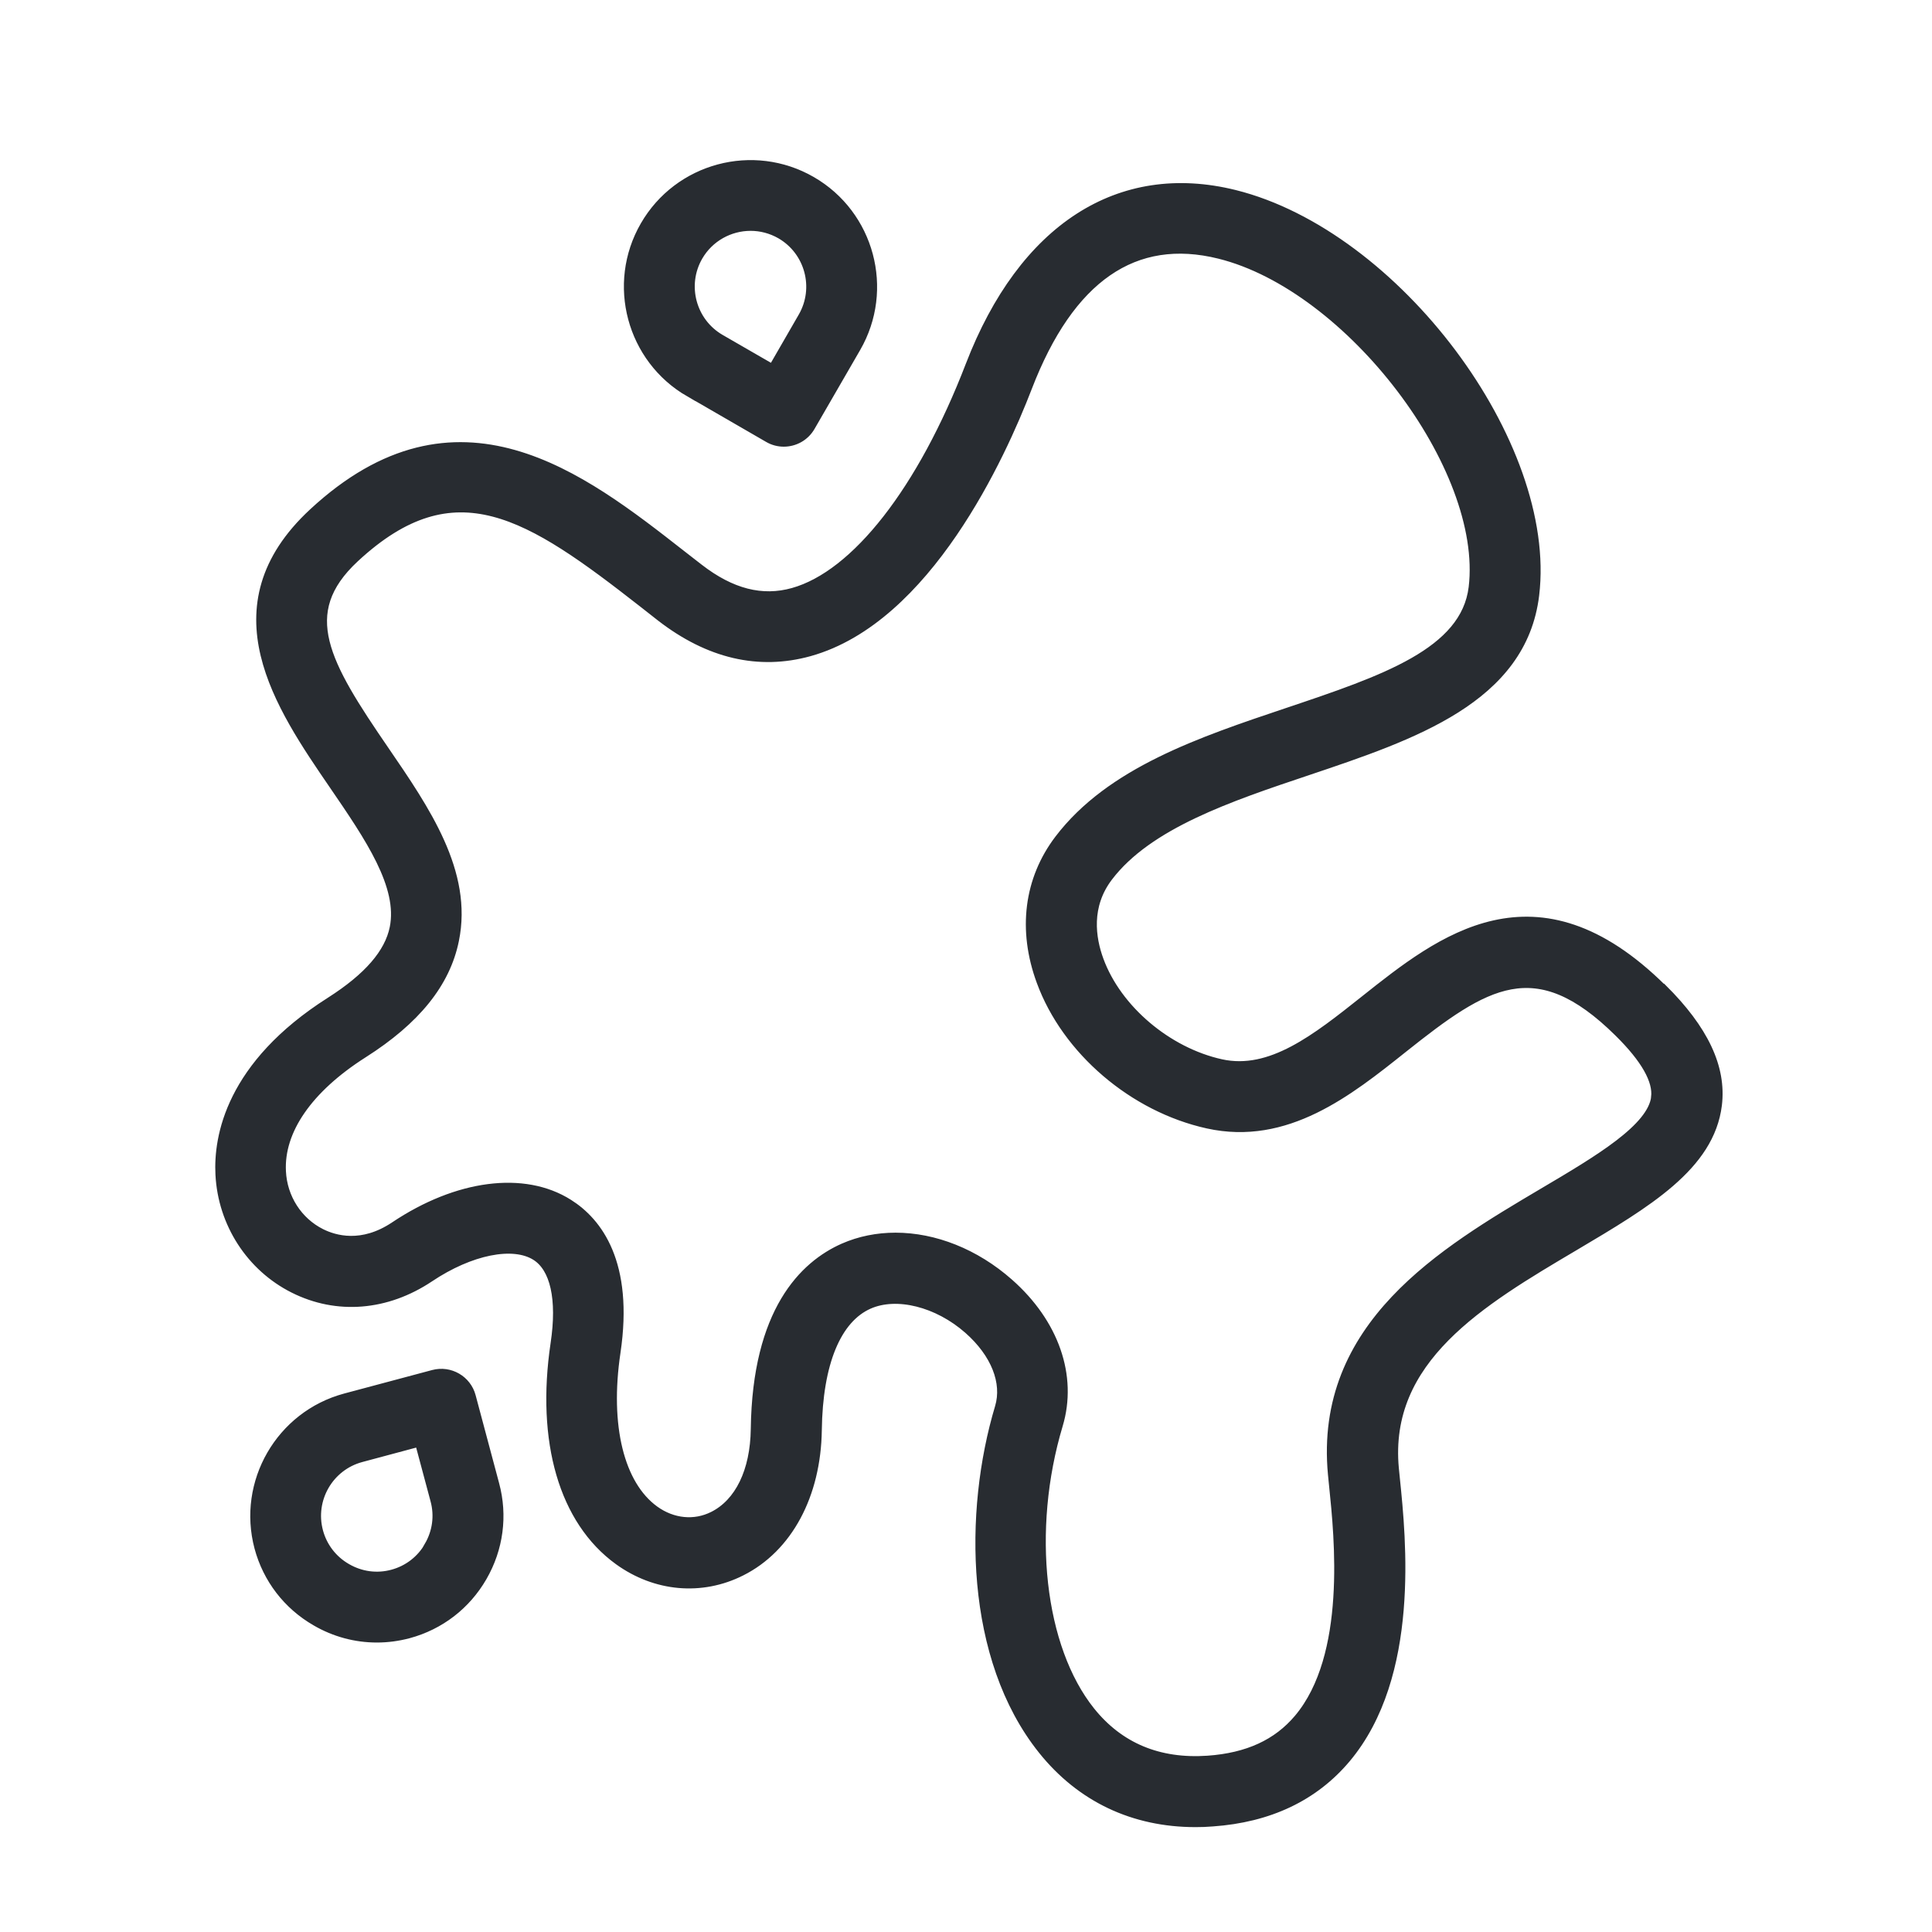
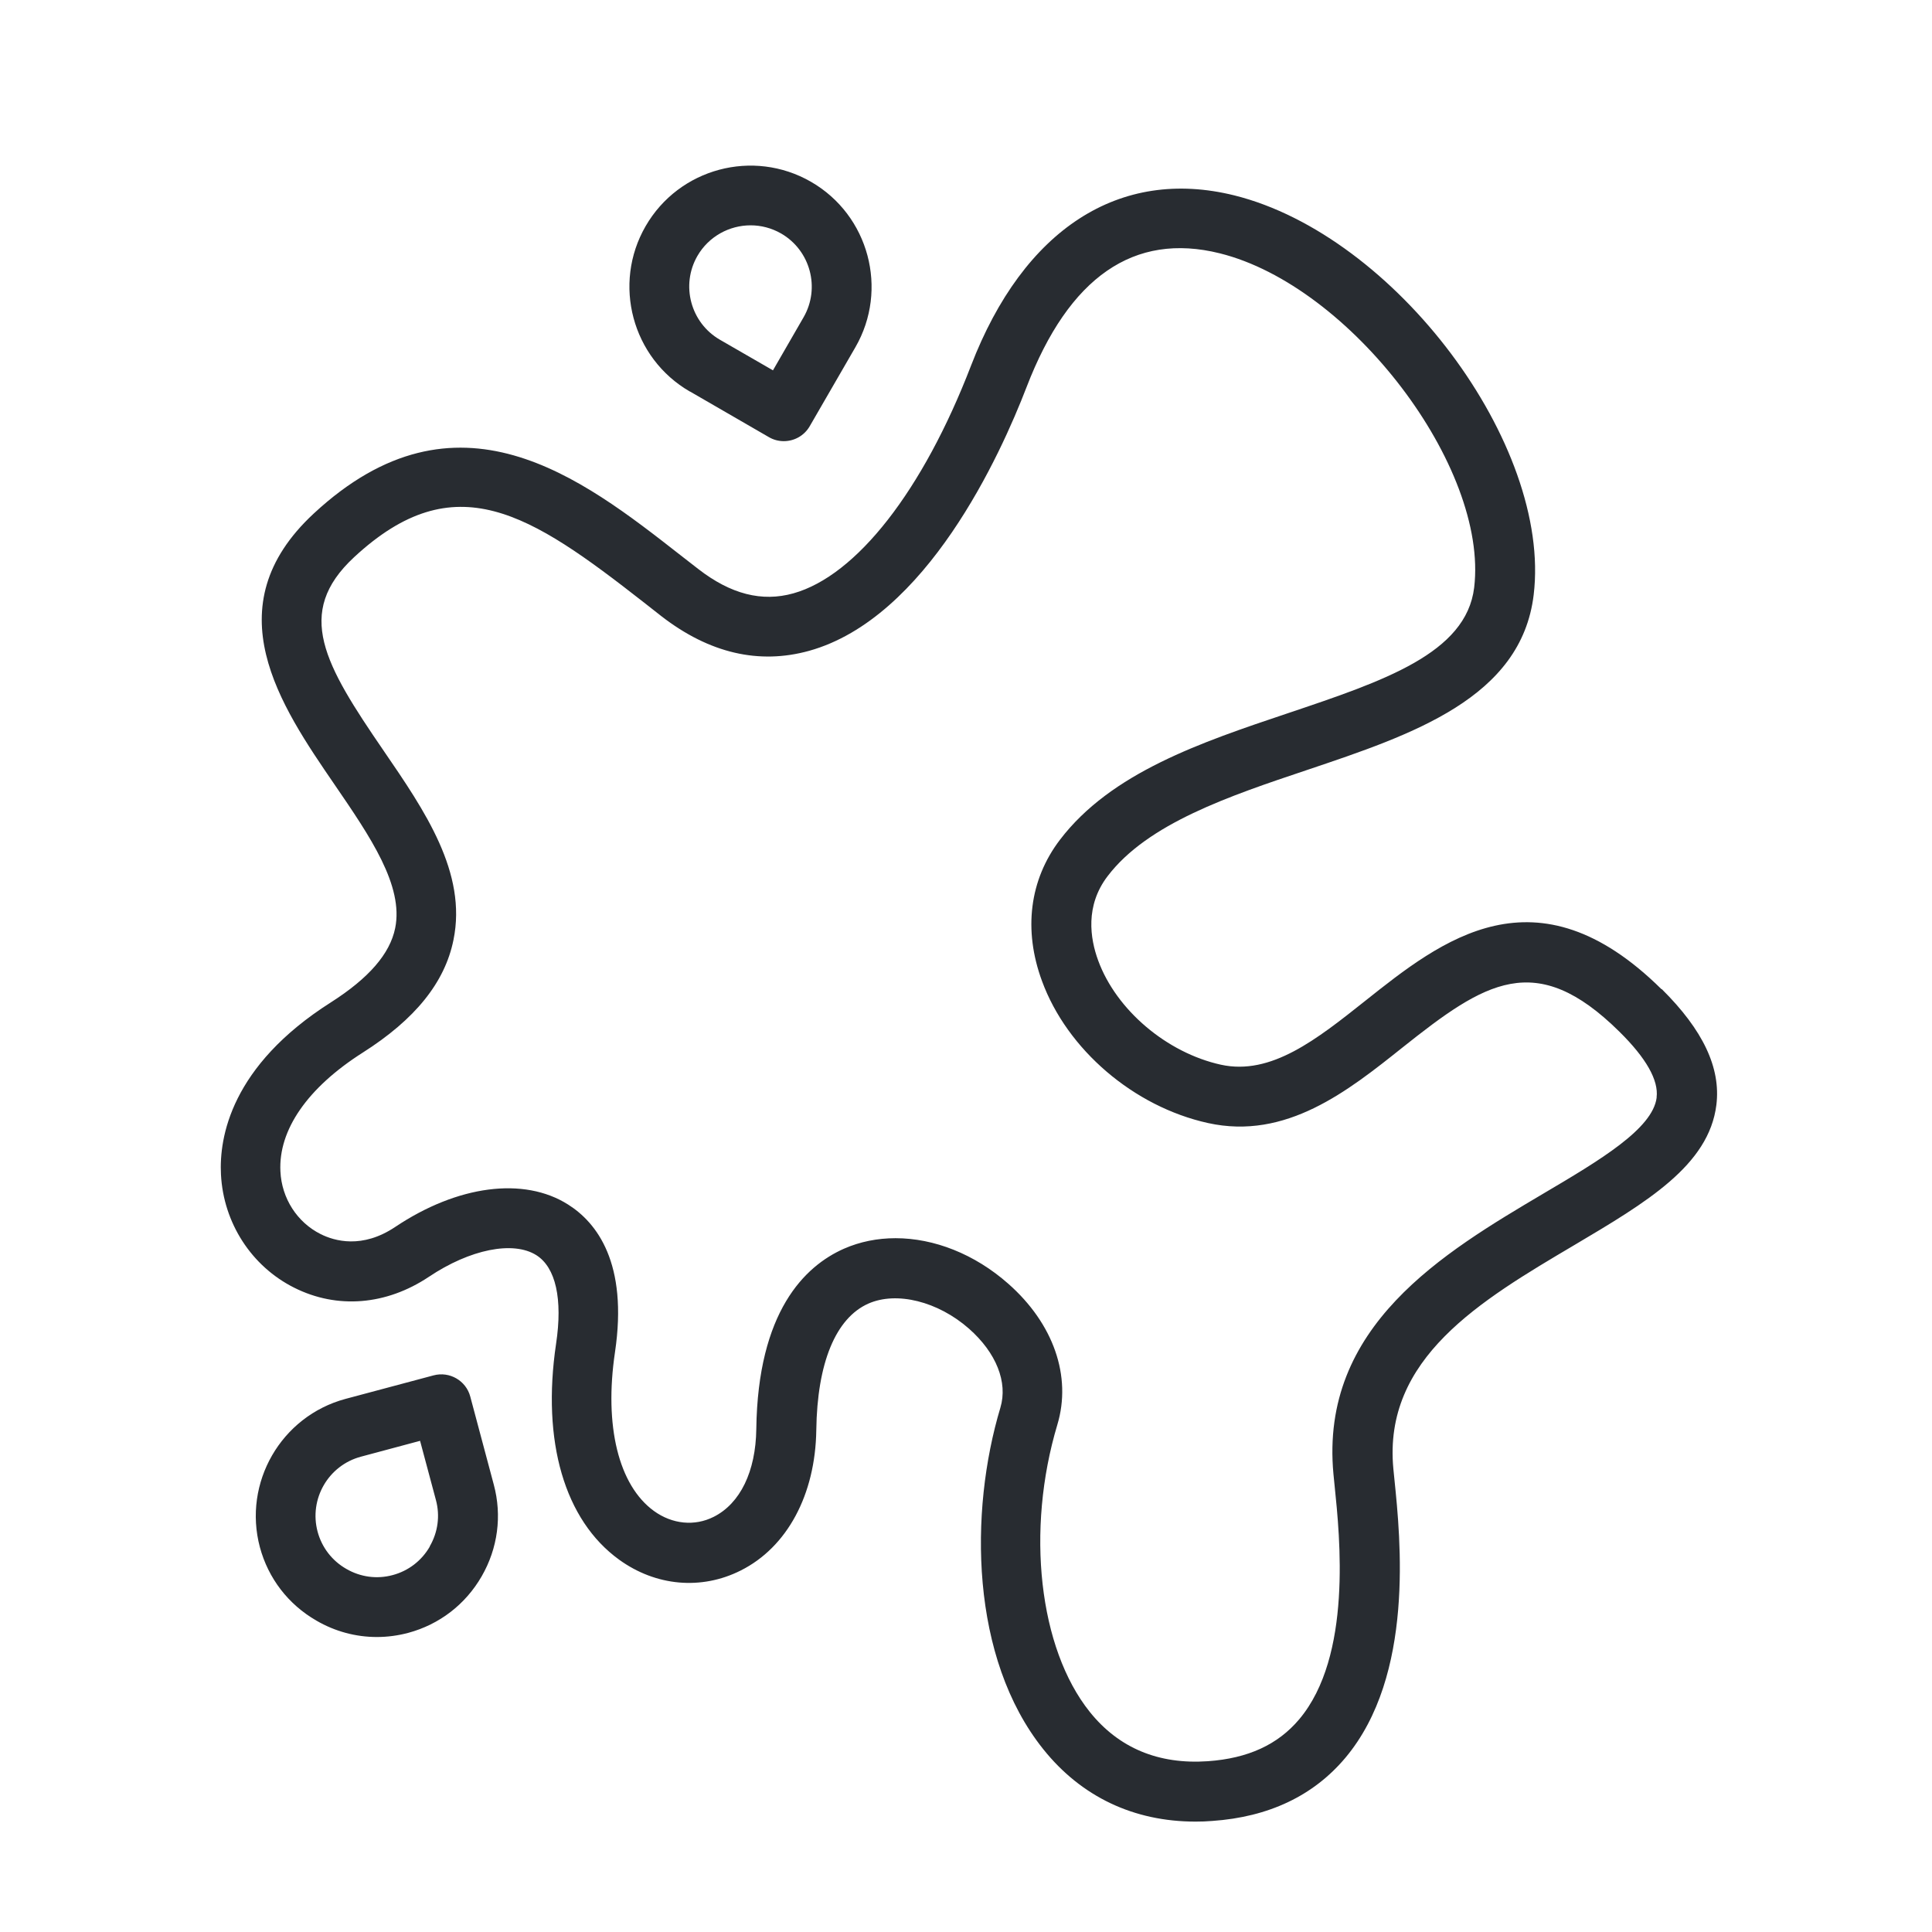
<svg xmlns="http://www.w3.org/2000/svg" fill="none" viewBox="0 0 35 35" height="35" width="35">
  <mask fill="black" height="32" width="29" y="2" x="3" maskUnits="userSpaceOnUse" id="path-1-outside-1_18242_4565">
-     <rect height="32" width="29" y="2" x="3" fill="white" />
-     <path d="M30.099 17.92C27.824 15.671 26.112 17.035 24.734 18.13C23.855 18.828 23.027 19.488 22.117 19.288C21.137 19.072 20.223 18.297 19.895 17.402C19.747 17 19.657 16.408 20.065 15.873C20.792 14.918 22.264 14.423 23.687 13.946C25.59 13.306 27.559 12.645 27.784 10.776C28.112 8.051 25.274 4.265 22.362 3.54C20.283 3.024 18.545 4.147 17.591 6.624C16.72 8.888 15.516 10.429 14.373 10.749C13.803 10.909 13.238 10.764 12.651 10.309L12.332 10.061C10.527 8.649 8.28 6.894 5.684 9.303C3.857 10.998 5.08 12.781 6.062 14.215C6.707 15.157 7.315 16.045 7.159 16.814C7.064 17.28 6.682 17.72 5.994 18.159C4.182 19.31 3.968 20.607 4.003 21.277C4.048 22.154 4.555 22.939 5.328 23.327C6.107 23.719 6.997 23.646 7.769 23.131C8.515 22.631 9.297 22.474 9.717 22.739C10.067 22.961 10.196 23.531 10.074 24.343C9.811 26.113 10.227 27.539 11.216 28.255C11.881 28.736 12.706 28.81 13.419 28.451C14.261 28.029 14.771 27.078 14.788 25.908C14.804 24.692 15.139 23.879 15.731 23.616C16.244 23.389 16.993 23.576 17.555 24.071C18.048 24.506 18.261 25.041 18.123 25.501C17.556 27.39 17.576 30.035 18.901 31.69C19.59 32.55 20.538 33 21.658 33C21.758 33 21.862 32.997 21.963 32.988C22.983 32.917 23.794 32.532 24.372 31.845C25.629 30.35 25.37 27.868 25.262 26.808C25.254 26.733 25.247 26.666 25.242 26.608C25.053 24.607 26.815 23.564 28.52 22.556C29.829 21.78 30.959 21.112 31.094 20.015C31.176 19.345 30.852 18.66 30.106 17.92L30.099 17.92ZM30.012 19.882C29.942 20.45 28.981 21.02 27.961 21.622C26.154 22.692 23.904 24.024 24.157 26.707C24.162 26.769 24.17 26.839 24.178 26.918C24.273 27.841 24.499 30.003 23.537 31.146C23.15 31.606 22.608 31.855 21.882 31.906C20.988 31.968 20.267 31.668 19.741 31.011C18.821 29.861 18.581 27.723 19.155 25.809C19.418 24.933 19.086 23.979 18.266 23.256C17.656 22.717 16.92 22.431 16.223 22.431C15.896 22.431 15.579 22.494 15.288 22.622C14.579 22.936 13.729 23.759 13.701 25.889C13.691 26.658 13.409 27.238 12.929 27.479C12.584 27.653 12.179 27.613 11.847 27.373C11.207 26.909 10.942 25.834 11.141 24.497C11.381 22.881 10.811 22.149 10.291 21.821C9.491 21.314 8.29 21.471 7.16 22.227C6.56 22.629 6.057 22.481 5.809 22.357C5.383 22.144 5.103 21.709 5.08 21.221C5.042 20.469 5.572 19.705 6.57 19.07C7.52 18.467 8.059 17.799 8.215 17.028C8.465 15.81 7.695 14.687 6.95 13.6C5.88 12.038 5.327 11.104 6.415 10.094C8.242 8.399 9.599 9.299 11.661 10.911L11.982 11.163C12.848 11.833 13.748 12.043 14.659 11.79C16.781 11.198 18.121 8.251 18.598 7.011C19.365 5.017 20.543 4.202 22.097 4.589C24.47 5.179 26.967 8.461 26.706 10.644C26.562 11.835 25.069 12.336 23.339 12.918C21.76 13.448 20.128 13.996 19.2 15.216C18.651 15.938 18.535 16.847 18.877 17.773C19.332 19.015 20.54 20.049 21.884 20.345C23.299 20.657 24.419 19.765 25.407 18.977C26.901 17.788 27.819 17.19 29.336 18.689C29.823 19.169 30.049 19.57 30.011 19.88L30.012 19.882ZM8.519 25.299C8.442 25.011 8.144 24.839 7.855 24.916L6.26 25.342C5.092 25.656 4.397 26.861 4.708 28.029C4.86 28.594 5.223 29.066 5.732 29.359C6.07 29.556 6.447 29.656 6.827 29.656C7.017 29.656 7.207 29.631 7.395 29.581C7.96 29.429 8.432 29.066 8.725 28.558C9.019 28.049 9.097 27.457 8.945 26.894L8.519 25.299ZM7.787 28.016C7.639 28.274 7.399 28.458 7.114 28.534C6.829 28.611 6.53 28.571 6.272 28.421C6.014 28.273 5.83 28.032 5.754 27.749C5.595 27.157 5.947 26.547 6.539 26.389L7.61 26.102L7.897 27.174C7.974 27.459 7.934 27.758 7.784 28.016H7.787ZM12.499 7.092L13.929 7.919C14.014 7.969 14.108 7.992 14.199 7.992C14.386 7.992 14.568 7.896 14.669 7.721L15.496 6.291C16.101 5.244 15.741 3.899 14.693 3.294C13.644 2.689 12.301 3.049 11.696 4.097C11.091 5.144 11.451 6.489 12.499 7.094L12.499 7.092ZM12.634 4.637C12.839 4.282 13.214 4.082 13.598 4.082C13.786 4.082 13.976 4.13 14.151 4.23C14.681 4.537 14.863 5.217 14.558 5.747L14.003 6.709L13.041 6.154C12.511 5.847 12.329 5.167 12.634 4.637Z" />
-   </mask>
-   <path fill="#282C31" d="M30.099 17.92C27.824 15.671 26.112 17.035 24.734 18.13C23.855 18.828 23.027 19.488 22.117 19.288C21.137 19.072 20.223 18.297 19.895 17.402C19.747 17 19.657 16.408 20.065 15.873C20.792 14.918 22.264 14.423 23.687 13.946C25.59 13.306 27.559 12.645 27.784 10.776C28.112 8.051 25.274 4.265 22.362 3.54C20.283 3.024 18.545 4.147 17.591 6.624C16.72 8.888 15.516 10.429 14.373 10.749C13.803 10.909 13.238 10.764 12.651 10.309L12.332 10.061C10.527 8.649 8.28 6.894 5.684 9.303C3.857 10.998 5.08 12.781 6.062 14.215C6.707 15.157 7.315 16.045 7.159 16.814C7.064 17.28 6.682 17.72 5.994 18.159C4.182 19.31 3.968 20.607 4.003 21.277C4.048 22.154 4.555 22.939 5.328 23.327C6.107 23.719 6.997 23.646 7.769 23.131C8.515 22.631 9.297 22.474 9.717 22.739C10.067 22.961 10.196 23.531 10.074 24.343C9.811 26.113 10.227 27.539 11.216 28.255C11.881 28.736 12.706 28.81 13.419 28.451C14.261 28.029 14.771 27.078 14.788 25.908C14.804 24.692 15.139 23.879 15.731 23.616C16.244 23.389 16.993 23.576 17.555 24.071C18.048 24.506 18.261 25.041 18.123 25.501C17.556 27.39 17.576 30.035 18.901 31.69C19.59 32.55 20.538 33 21.658 33C21.758 33 21.862 32.997 21.963 32.988C22.983 32.917 23.794 32.532 24.372 31.845C25.629 30.35 25.37 27.868 25.262 26.808C25.254 26.733 25.247 26.666 25.242 26.608C25.053 24.607 26.815 23.564 28.52 22.556C29.829 21.78 30.959 21.112 31.094 20.015C31.176 19.345 30.852 18.66 30.106 17.92L30.099 17.92ZM30.012 19.882C29.942 20.45 28.981 21.02 27.961 21.622C26.154 22.692 23.904 24.024 24.157 26.707C24.162 26.769 24.17 26.839 24.178 26.918C24.273 27.841 24.499 30.003 23.537 31.146C23.15 31.606 22.608 31.855 21.882 31.906C20.988 31.968 20.267 31.668 19.741 31.011C18.821 29.861 18.581 27.723 19.155 25.809C19.418 24.933 19.086 23.979 18.266 23.256C17.656 22.717 16.92 22.431 16.223 22.431C15.896 22.431 15.579 22.494 15.288 22.622C14.579 22.936 13.729 23.759 13.701 25.889C13.691 26.658 13.409 27.238 12.929 27.479C12.584 27.653 12.179 27.613 11.847 27.373C11.207 26.909 10.942 25.834 11.141 24.497C11.381 22.881 10.811 22.149 10.291 21.821C9.491 21.314 8.29 21.471 7.16 22.227C6.56 22.629 6.057 22.481 5.809 22.357C5.383 22.144 5.103 21.709 5.08 21.221C5.042 20.469 5.572 19.705 6.57 19.07C7.52 18.467 8.059 17.799 8.215 17.028C8.465 15.81 7.695 14.687 6.95 13.6C5.88 12.038 5.327 11.104 6.415 10.094C8.242 8.399 9.599 9.299 11.661 10.911L11.982 11.163C12.848 11.833 13.748 12.043 14.659 11.79C16.781 11.198 18.121 8.251 18.598 7.011C19.365 5.017 20.543 4.202 22.097 4.589C24.47 5.179 26.967 8.461 26.706 10.644C26.562 11.835 25.069 12.336 23.339 12.918C21.76 13.448 20.128 13.996 19.2 15.216C18.651 15.938 18.535 16.847 18.877 17.773C19.332 19.015 20.54 20.049 21.884 20.345C23.299 20.657 24.419 19.765 25.407 18.977C26.901 17.788 27.819 17.19 29.336 18.689C29.823 19.169 30.049 19.57 30.011 19.88L30.012 19.882ZM8.519 25.299C8.442 25.011 8.144 24.839 7.855 24.916L6.26 25.342C5.092 25.656 4.397 26.861 4.708 28.029C4.86 28.594 5.223 29.066 5.732 29.359C6.07 29.556 6.447 29.656 6.827 29.656C7.017 29.656 7.207 29.631 7.395 29.581C7.96 29.429 8.432 29.066 8.725 28.558C9.019 28.049 9.097 27.457 8.945 26.894L8.519 25.299ZM7.787 28.016C7.639 28.274 7.399 28.458 7.114 28.534C6.829 28.611 6.53 28.571 6.272 28.421C6.014 28.273 5.83 28.032 5.754 27.749C5.595 27.157 5.947 26.547 6.539 26.389L7.61 26.102L7.897 27.174C7.974 27.459 7.934 27.758 7.784 28.016H7.787ZM12.499 7.092L13.929 7.919C14.014 7.969 14.108 7.992 14.199 7.992C14.386 7.992 14.568 7.896 14.669 7.721L15.496 6.291C16.101 5.244 15.741 3.899 14.693 3.294C13.644 2.689 12.301 3.049 11.696 4.097C11.091 5.144 11.451 6.489 12.499 7.094L12.499 7.092ZM12.634 4.637C12.839 4.282 13.214 4.082 13.598 4.082C13.786 4.082 13.976 4.13 14.151 4.23C14.681 4.537 14.863 5.217 14.558 5.747L14.003 6.709L13.041 6.154C12.511 5.847 12.329 5.167 12.634 4.637Z" />
-   <path mask="url(#path-1-outside-1_18242_4565)" stroke-width="0.2" stroke="#282C31" d="M30.099 17.92C27.824 15.671 26.112 17.035 24.734 18.13C23.855 18.828 23.027 19.488 22.117 19.288C21.137 19.072 20.223 18.297 19.895 17.402C19.747 17 19.657 16.408 20.065 15.873C20.792 14.918 22.264 14.423 23.687 13.946C25.59 13.306 27.559 12.645 27.784 10.776C28.112 8.051 25.274 4.265 22.362 3.54C20.283 3.024 18.545 4.147 17.591 6.624C16.72 8.888 15.516 10.429 14.373 10.749C13.803 10.909 13.238 10.764 12.651 10.309L12.332 10.061C10.527 8.649 8.28 6.894 5.684 9.303C3.857 10.998 5.08 12.781 6.062 14.215C6.707 15.157 7.315 16.045 7.159 16.814C7.064 17.28 6.682 17.72 5.994 18.159C4.182 19.31 3.968 20.607 4.003 21.277C4.048 22.154 4.555 22.939 5.328 23.327C6.107 23.719 6.997 23.646 7.769 23.131C8.515 22.631 9.297 22.474 9.717 22.739C10.067 22.961 10.196 23.531 10.074 24.343C9.811 26.113 10.227 27.539 11.216 28.255C11.881 28.736 12.706 28.81 13.419 28.451C14.261 28.029 14.771 27.078 14.788 25.908C14.804 24.692 15.139 23.879 15.731 23.616C16.244 23.389 16.993 23.576 17.555 24.071C18.048 24.506 18.261 25.041 18.123 25.501C17.556 27.39 17.576 30.035 18.901 31.69C19.59 32.55 20.538 33 21.658 33C21.758 33 21.862 32.997 21.963 32.988C22.983 32.917 23.794 32.532 24.372 31.845C25.629 30.35 25.37 27.868 25.262 26.808C25.254 26.733 25.247 26.666 25.242 26.608C25.053 24.607 26.815 23.564 28.52 22.556C29.829 21.78 30.959 21.112 31.094 20.015C31.176 19.345 30.852 18.66 30.106 17.92L30.099 17.92ZM30.012 19.882C29.942 20.45 28.981 21.02 27.961 21.622C26.154 22.692 23.904 24.024 24.157 26.707C24.162 26.769 24.17 26.839 24.178 26.918C24.273 27.841 24.499 30.003 23.537 31.146C23.15 31.606 22.608 31.855 21.882 31.906C20.988 31.968 20.267 31.668 19.741 31.011C18.821 29.861 18.581 27.723 19.155 25.809C19.418 24.933 19.086 23.979 18.266 23.256C17.656 22.717 16.92 22.431 16.223 22.431C15.896 22.431 15.579 22.494 15.288 22.622C14.579 22.936 13.729 23.759 13.701 25.889C13.691 26.658 13.409 27.238 12.929 27.479C12.584 27.653 12.179 27.613 11.847 27.373C11.207 26.909 10.942 25.834 11.141 24.497C11.381 22.881 10.811 22.149 10.291 21.821C9.491 21.314 8.29 21.471 7.16 22.227C6.56 22.629 6.057 22.481 5.809 22.357C5.383 22.144 5.103 21.709 5.08 21.221C5.042 20.469 5.572 19.705 6.57 19.07C7.52 18.467 8.059 17.799 8.215 17.028C8.465 15.81 7.695 14.687 6.95 13.6C5.88 12.038 5.327 11.104 6.415 10.094C8.242 8.399 9.599 9.299 11.661 10.911L11.982 11.163C12.848 11.833 13.748 12.043 14.659 11.79C16.781 11.198 18.121 8.251 18.598 7.011C19.365 5.017 20.543 4.202 22.097 4.589C24.47 5.179 26.967 8.461 26.706 10.644C26.562 11.835 25.069 12.336 23.339 12.918C21.76 13.448 20.128 13.996 19.2 15.216C18.651 15.938 18.535 16.847 18.877 17.773C19.332 19.015 20.54 20.049 21.884 20.345C23.299 20.657 24.419 19.765 25.407 18.977C26.901 17.788 27.819 17.19 29.336 18.689C29.823 19.169 30.049 19.57 30.011 19.88L30.012 19.882ZM8.519 25.299C8.442 25.011 8.144 24.839 7.855 24.916L6.26 25.342C5.092 25.656 4.397 26.861 4.708 28.029C4.86 28.594 5.223 29.066 5.732 29.359C6.07 29.556 6.447 29.656 6.827 29.656C7.017 29.656 7.207 29.631 7.395 29.581C7.96 29.429 8.432 29.066 8.725 28.558C9.019 28.049 9.097 27.457 8.945 26.894L8.519 25.299ZM7.787 28.016C7.639 28.274 7.399 28.458 7.114 28.534C6.829 28.611 6.53 28.571 6.272 28.421C6.014 28.273 5.83 28.032 5.754 27.749C5.595 27.157 5.947 26.547 6.539 26.389L7.61 26.102L7.897 27.174C7.974 27.459 7.934 27.758 7.784 28.016H7.787ZM12.499 7.092L13.929 7.919C14.014 7.969 14.108 7.992 14.199 7.992C14.386 7.992 14.568 7.896 14.669 7.721L15.496 6.291C16.101 5.244 15.741 3.899 14.693 3.294C13.644 2.689 12.301 3.049 11.696 4.097C11.091 5.144 11.451 6.489 12.499 7.094L12.499 7.092ZM12.634 4.637C12.839 4.282 13.214 4.082 13.598 4.082C13.786 4.082 13.976 4.13 14.151 4.23C14.681 4.537 14.863 5.217 14.558 5.747L14.003 6.709L13.041 6.154C12.511 5.847 12.329 5.167 12.634 4.637Z" />
+     </mask>
+   <path fill="#282C31" d="M30.099 17.92C27.824 15.671 26.112 17.035 24.734 18.13C23.855 18.828 23.027 19.488 22.117 19.288C21.137 19.072 20.223 18.297 19.895 17.402C19.747 17 19.657 16.408 20.065 15.873C20.792 14.918 22.264 14.423 23.687 13.946C25.59 13.306 27.559 12.645 27.784 10.776C28.112 8.051 25.274 4.265 22.362 3.54C20.283 3.024 18.545 4.147 17.591 6.624C16.72 8.888 15.516 10.429 14.373 10.749C13.803 10.909 13.238 10.764 12.651 10.309L12.332 10.061C10.527 8.649 8.28 6.894 5.684 9.303C3.857 10.998 5.08 12.781 6.062 14.215C6.707 15.157 7.315 16.045 7.159 16.814C7.064 17.28 6.682 17.72 5.994 18.159C4.182 19.31 3.968 20.607 4.003 21.277C4.048 22.154 4.555 22.939 5.328 23.327C6.107 23.719 6.997 23.646 7.769 23.131C8.515 22.631 9.297 22.474 9.717 22.739C10.067 22.961 10.196 23.531 10.074 24.343C9.811 26.113 10.227 27.539 11.216 28.255C11.881 28.736 12.706 28.81 13.419 28.451C14.261 28.029 14.771 27.078 14.788 25.908C14.804 24.692 15.139 23.879 15.731 23.616C16.244 23.389 16.993 23.576 17.555 24.071C18.048 24.506 18.261 25.041 18.123 25.501C17.556 27.39 17.576 30.035 18.901 31.69C19.59 32.55 20.538 33 21.658 33C21.758 33 21.862 32.997 21.963 32.988C22.983 32.917 23.794 32.532 24.372 31.845C25.629 30.35 25.37 27.868 25.262 26.808C25.254 26.733 25.247 26.666 25.242 26.608C25.053 24.607 26.815 23.564 28.52 22.556C29.829 21.78 30.959 21.112 31.094 20.015C31.176 19.345 30.852 18.66 30.106 17.92L30.099 17.92ZM30.012 19.882C29.942 20.45 28.981 21.02 27.961 21.622C26.154 22.692 23.904 24.024 24.157 26.707C24.162 26.769 24.17 26.839 24.178 26.918C24.273 27.841 24.499 30.003 23.537 31.146C23.15 31.606 22.608 31.855 21.882 31.906C20.988 31.968 20.267 31.668 19.741 31.011C18.821 29.861 18.581 27.723 19.155 25.809C19.418 24.933 19.086 23.979 18.266 23.256C17.656 22.717 16.92 22.431 16.223 22.431C15.896 22.431 15.579 22.494 15.288 22.622C14.579 22.936 13.729 23.759 13.701 25.889C13.691 26.658 13.409 27.238 12.929 27.479C12.584 27.653 12.179 27.613 11.847 27.373C11.207 26.909 10.942 25.834 11.141 24.497C11.381 22.881 10.811 22.149 10.291 21.821C9.491 21.314 8.29 21.471 7.16 22.227C6.56 22.629 6.057 22.481 5.809 22.357C5.383 22.144 5.103 21.709 5.08 21.221C5.042 20.469 5.572 19.705 6.57 19.07C7.52 18.467 8.059 17.799 8.215 17.028C8.465 15.81 7.695 14.687 6.95 13.6C5.88 12.038 5.327 11.104 6.415 10.094C8.242 8.399 9.599 9.299 11.661 10.911L11.982 11.163C12.848 11.833 13.748 12.043 14.659 11.79C16.781 11.198 18.121 8.251 18.598 7.011C19.365 5.017 20.543 4.202 22.097 4.589C24.47 5.179 26.967 8.461 26.706 10.644C26.562 11.835 25.069 12.336 23.339 12.918C21.76 13.448 20.128 13.996 19.2 15.216C18.651 15.938 18.535 16.847 18.877 17.773C19.332 19.015 20.54 20.049 21.884 20.345C23.299 20.657 24.419 19.765 25.407 18.977C26.901 17.788 27.819 17.19 29.336 18.689C29.823 19.169 30.049 19.57 30.011 19.88L30.012 19.882ZM8.519 25.299C8.442 25.011 8.144 24.839 7.855 24.916L6.26 25.342C5.092 25.656 4.397 26.861 4.708 28.029C4.86 28.594 5.223 29.066 5.732 29.359C6.07 29.556 6.447 29.656 6.827 29.656C7.017 29.656 7.207 29.631 7.395 29.581C7.96 29.429 8.432 29.066 8.725 28.558C9.019 28.049 9.097 27.457 8.945 26.894L8.519 25.299M7.787 28.016C7.639 28.274 7.399 28.458 7.114 28.534C6.829 28.611 6.53 28.571 6.272 28.421C6.014 28.273 5.83 28.032 5.754 27.749C5.595 27.157 5.947 26.547 6.539 26.389L7.61 26.102L7.897 27.174C7.974 27.459 7.934 27.758 7.784 28.016H7.787ZM12.499 7.092L13.929 7.919C14.014 7.969 14.108 7.992 14.199 7.992C14.386 7.992 14.568 7.896 14.669 7.721L15.496 6.291C16.101 5.244 15.741 3.899 14.693 3.294C13.644 2.689 12.301 3.049 11.696 4.097C11.091 5.144 11.451 6.489 12.499 7.094L12.499 7.092ZM12.634 4.637C12.839 4.282 13.214 4.082 13.598 4.082C13.786 4.082 13.976 4.13 14.151 4.23C14.681 4.537 14.863 5.217 14.558 5.747L14.003 6.709L13.041 6.154C12.511 5.847 12.329 5.167 12.634 4.637Z" />
</svg>